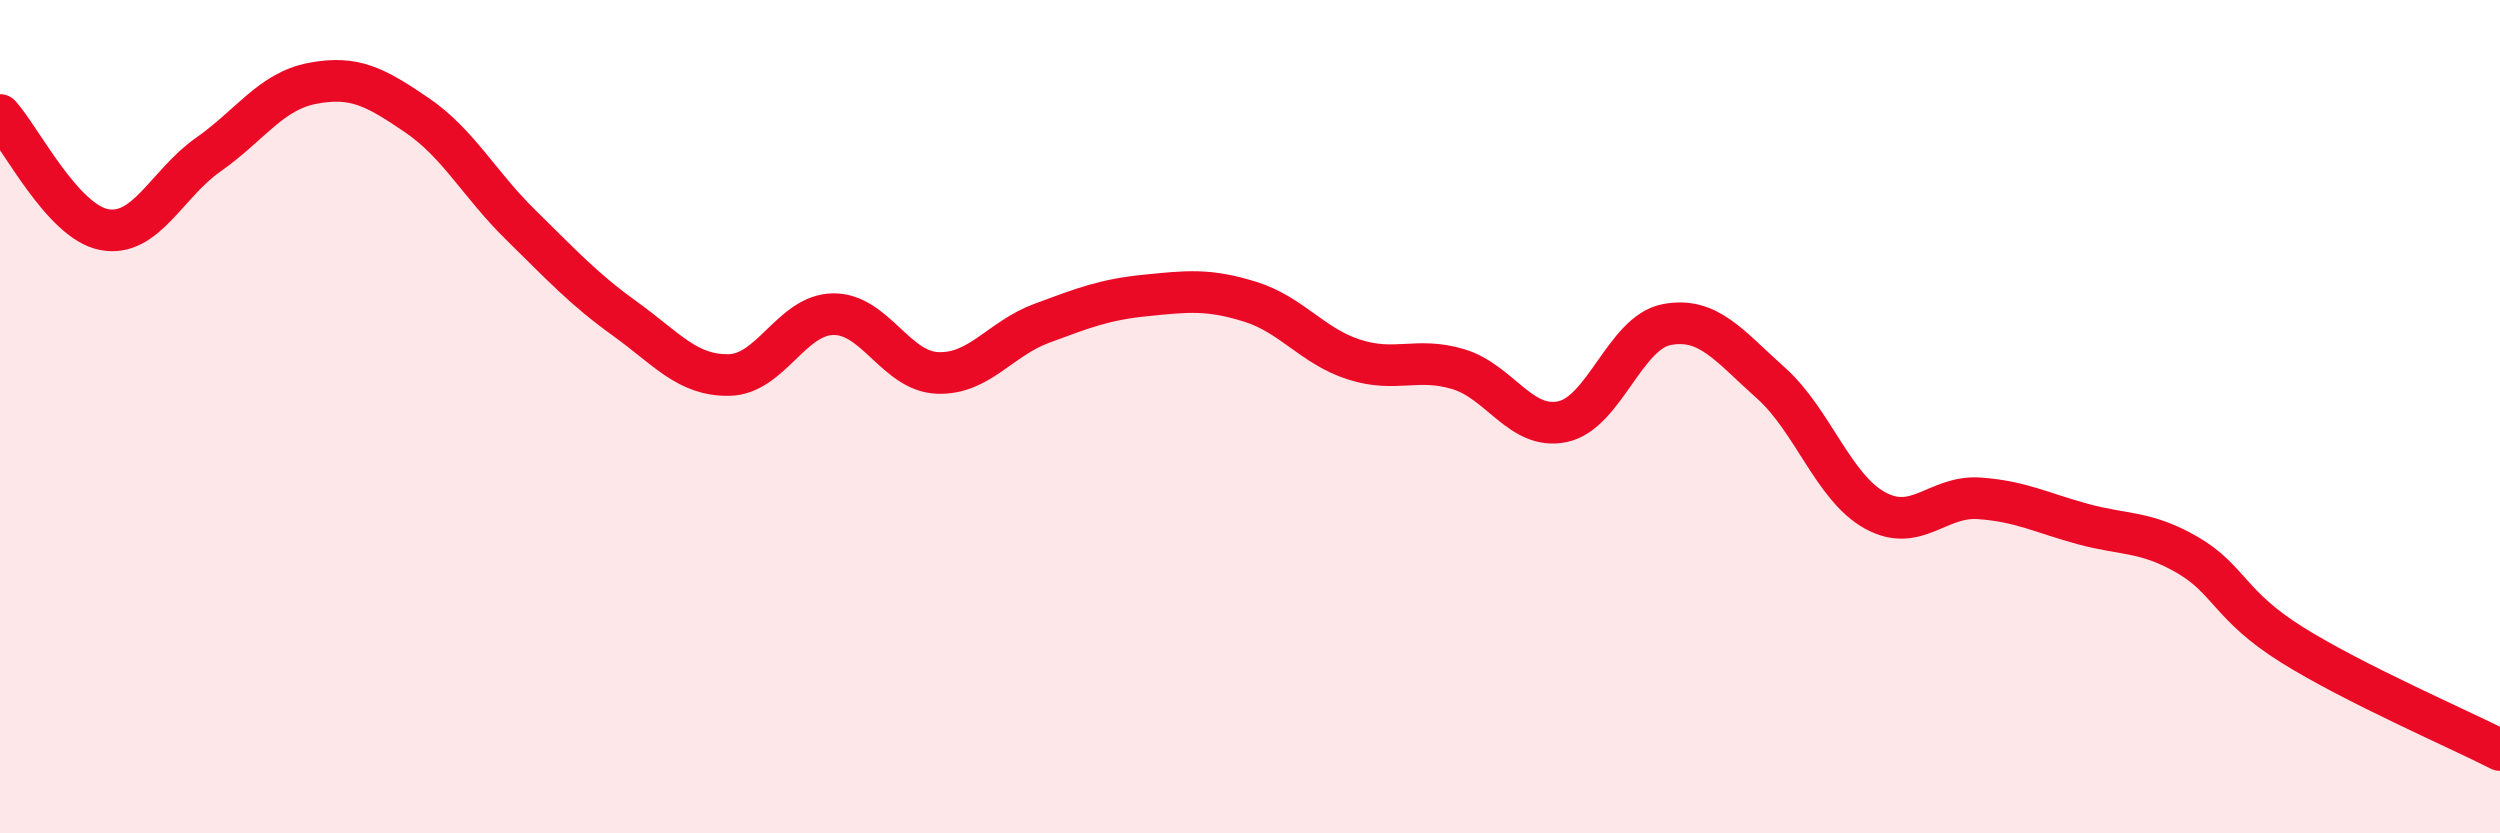
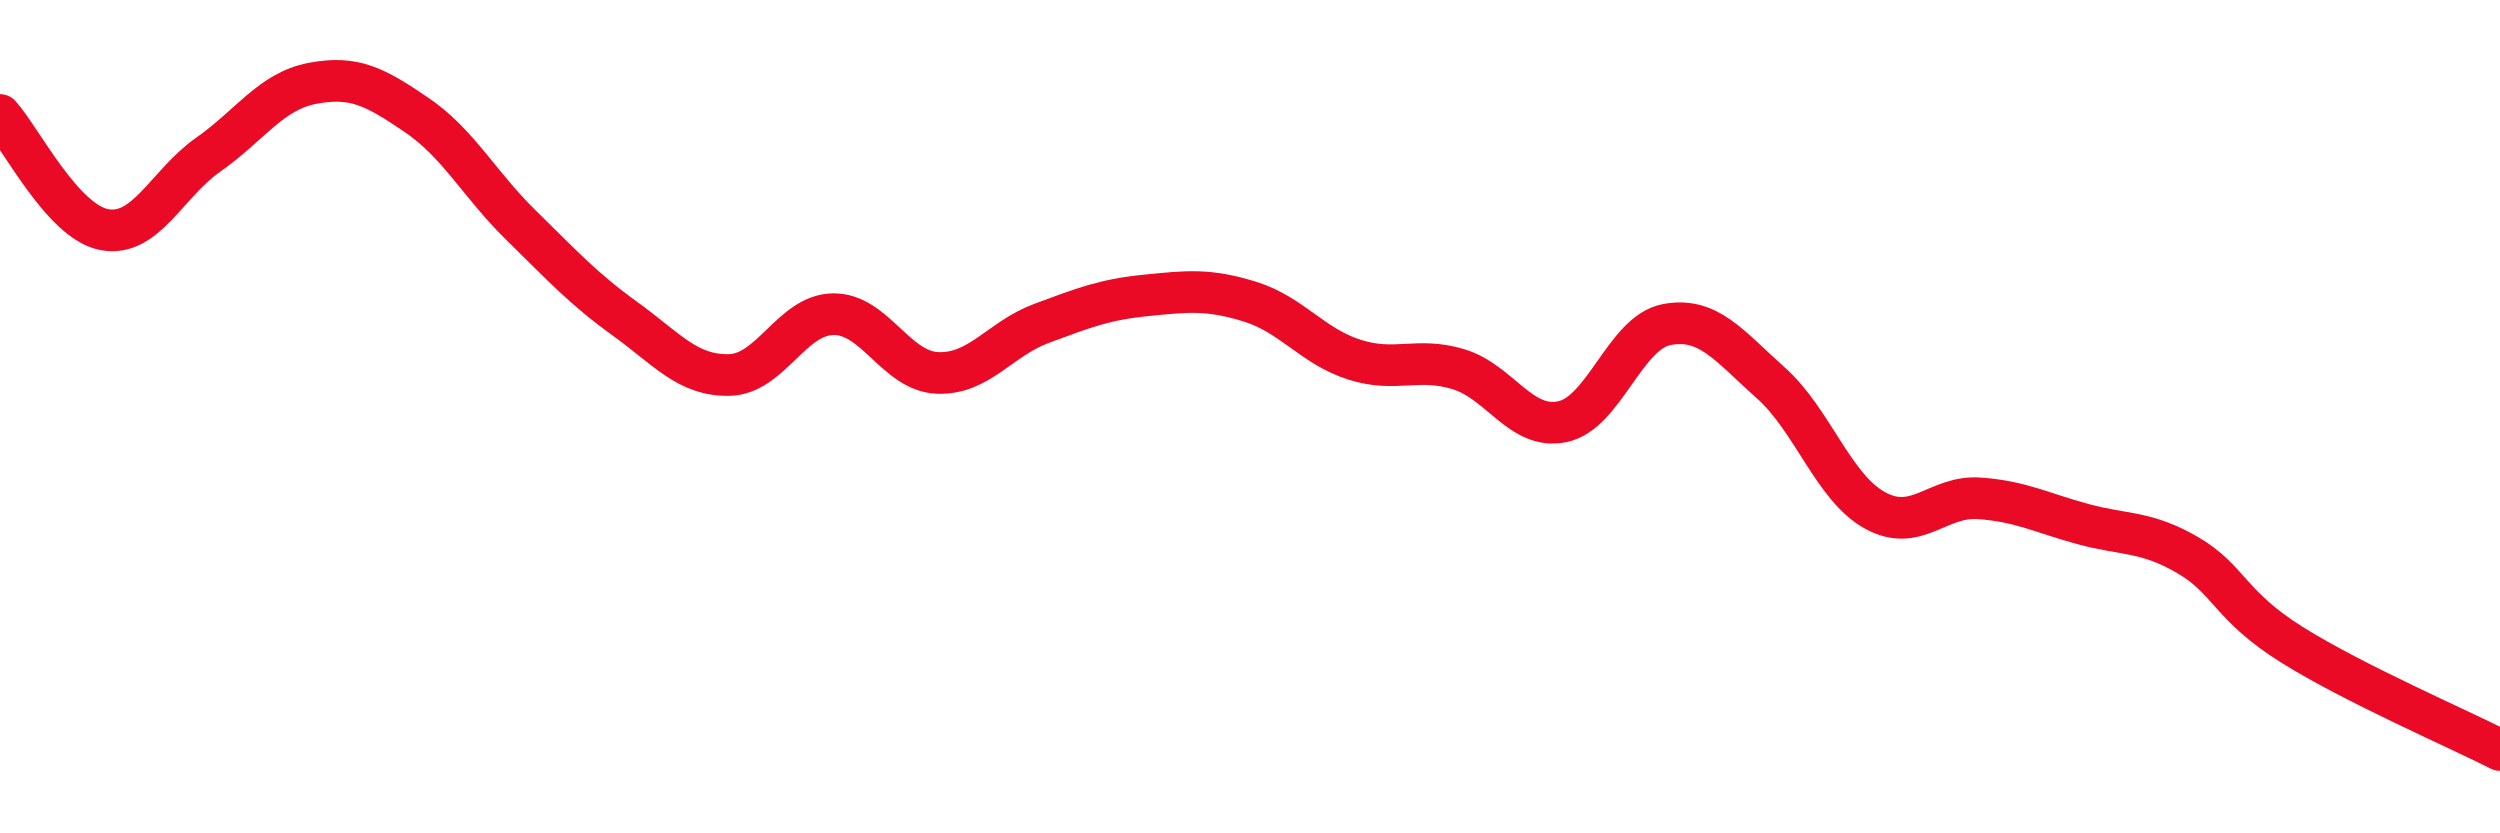
<svg xmlns="http://www.w3.org/2000/svg" width="60" height="20" viewBox="0 0 60 20">
-   <path d="M 0,2.76 C 0.5,3.31 1.5,5.32 2.5,5.51 C 3.5,5.7 4,4.41 5,3.71 C 6,3.01 6.5,2.19 7.5,2 C 8.5,1.81 9,2.08 10,2.76 C 11,3.44 11.5,4.42 12.5,5.4 C 13.5,6.38 14,6.93 15,7.65 C 16,8.37 16.5,9.02 17.5,9 C 18.5,8.98 19,7.55 20,7.54 C 21,7.53 21.5,8.91 22.5,8.95 C 23.5,8.99 24,8.13 25,7.76 C 26,7.39 26.5,7.19 27.5,7.09 C 28.5,6.99 29,6.93 30,7.24 C 31,7.55 31.5,8.31 32.5,8.63 C 33.5,8.95 34,8.56 35,8.86 C 36,9.16 36.5,10.33 37.5,10.12 C 38.5,9.91 39,7.98 40,7.79 C 41,7.6 41.5,8.3 42.5,9.19 C 43.5,10.08 44,11.7 45,12.25 C 46,12.8 46.5,11.89 47.5,11.96 C 48.5,12.03 49,12.31 50,12.58 C 51,12.85 51.5,12.74 52.5,13.32 C 53.5,13.9 53.5,14.53 55,15.47 C 56.5,16.41 59,17.49 60,18L60 20L0 20Z" fill="#EB0A25" opacity="0.1" stroke-linecap="round" stroke-linejoin="round" />
  <path d="M 0,2.76 C 0.5,3.31 1.5,5.32 2.5,5.51 C 3.5,5.7 4,4.41 5,3.71 C 6,3.01 6.5,2.19 7.5,2 C 8.5,1.81 9,2.08 10,2.76 C 11,3.44 11.5,4.42 12.5,5.4 C 13.5,6.38 14,6.93 15,7.65 C 16,8.37 16.5,9.02 17.5,9 C 18.5,8.98 19,7.55 20,7.54 C 21,7.53 21.5,8.91 22.5,8.95 C 23.5,8.99 24,8.13 25,7.76 C 26,7.39 26.5,7.19 27.5,7.09 C 28.5,6.99 29,6.93 30,7.24 C 31,7.55 31.5,8.31 32.5,8.63 C 33.5,8.95 34,8.56 35,8.86 C 36,9.16 36.5,10.33 37.5,10.12 C 38.5,9.91 39,7.98 40,7.79 C 41,7.6 41.5,8.3 42.5,9.19 C 43.5,10.08 44,11.7 45,12.25 C 46,12.8 46.5,11.89 47.5,11.96 C 48.5,12.03 49,12.31 50,12.58 C 51,12.85 51.5,12.74 52.5,13.32 C 53.5,13.9 53.5,14.53 55,15.47 C 56.5,16.41 59,17.49 60,18" stroke="#EB0A25" stroke-width="1" fill="none" stroke-linecap="round" stroke-linejoin="round" />
</svg>